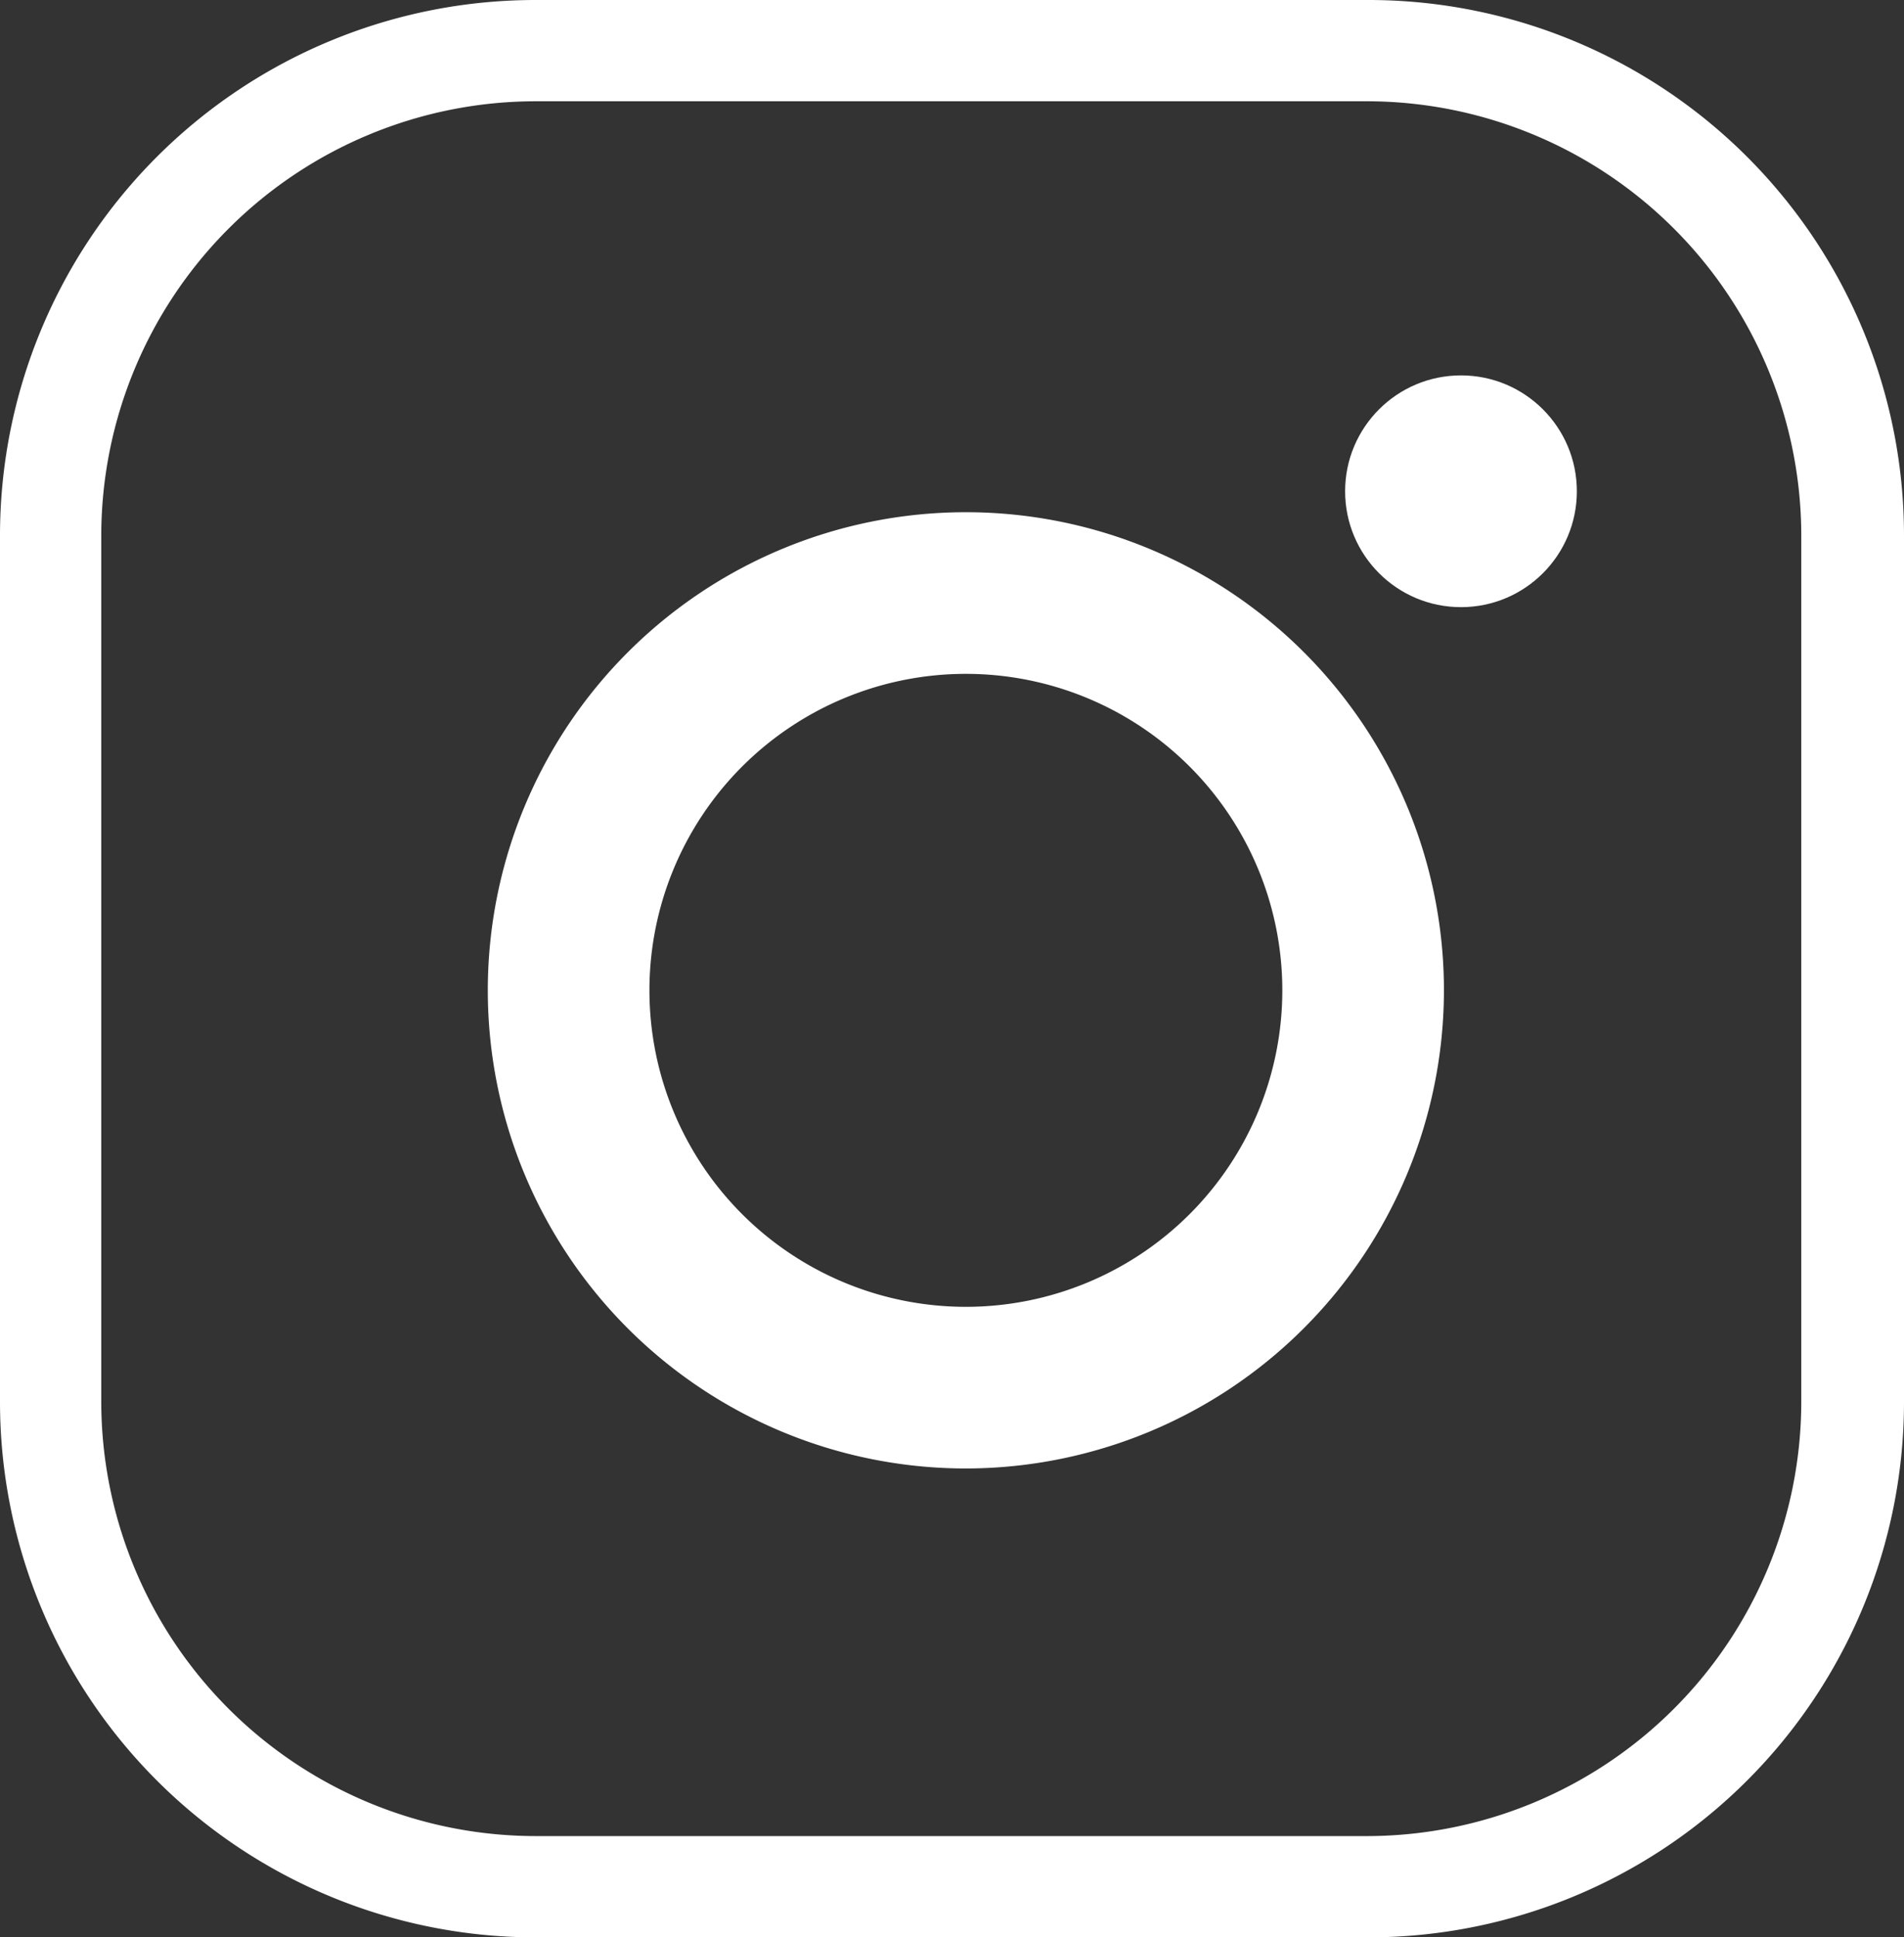
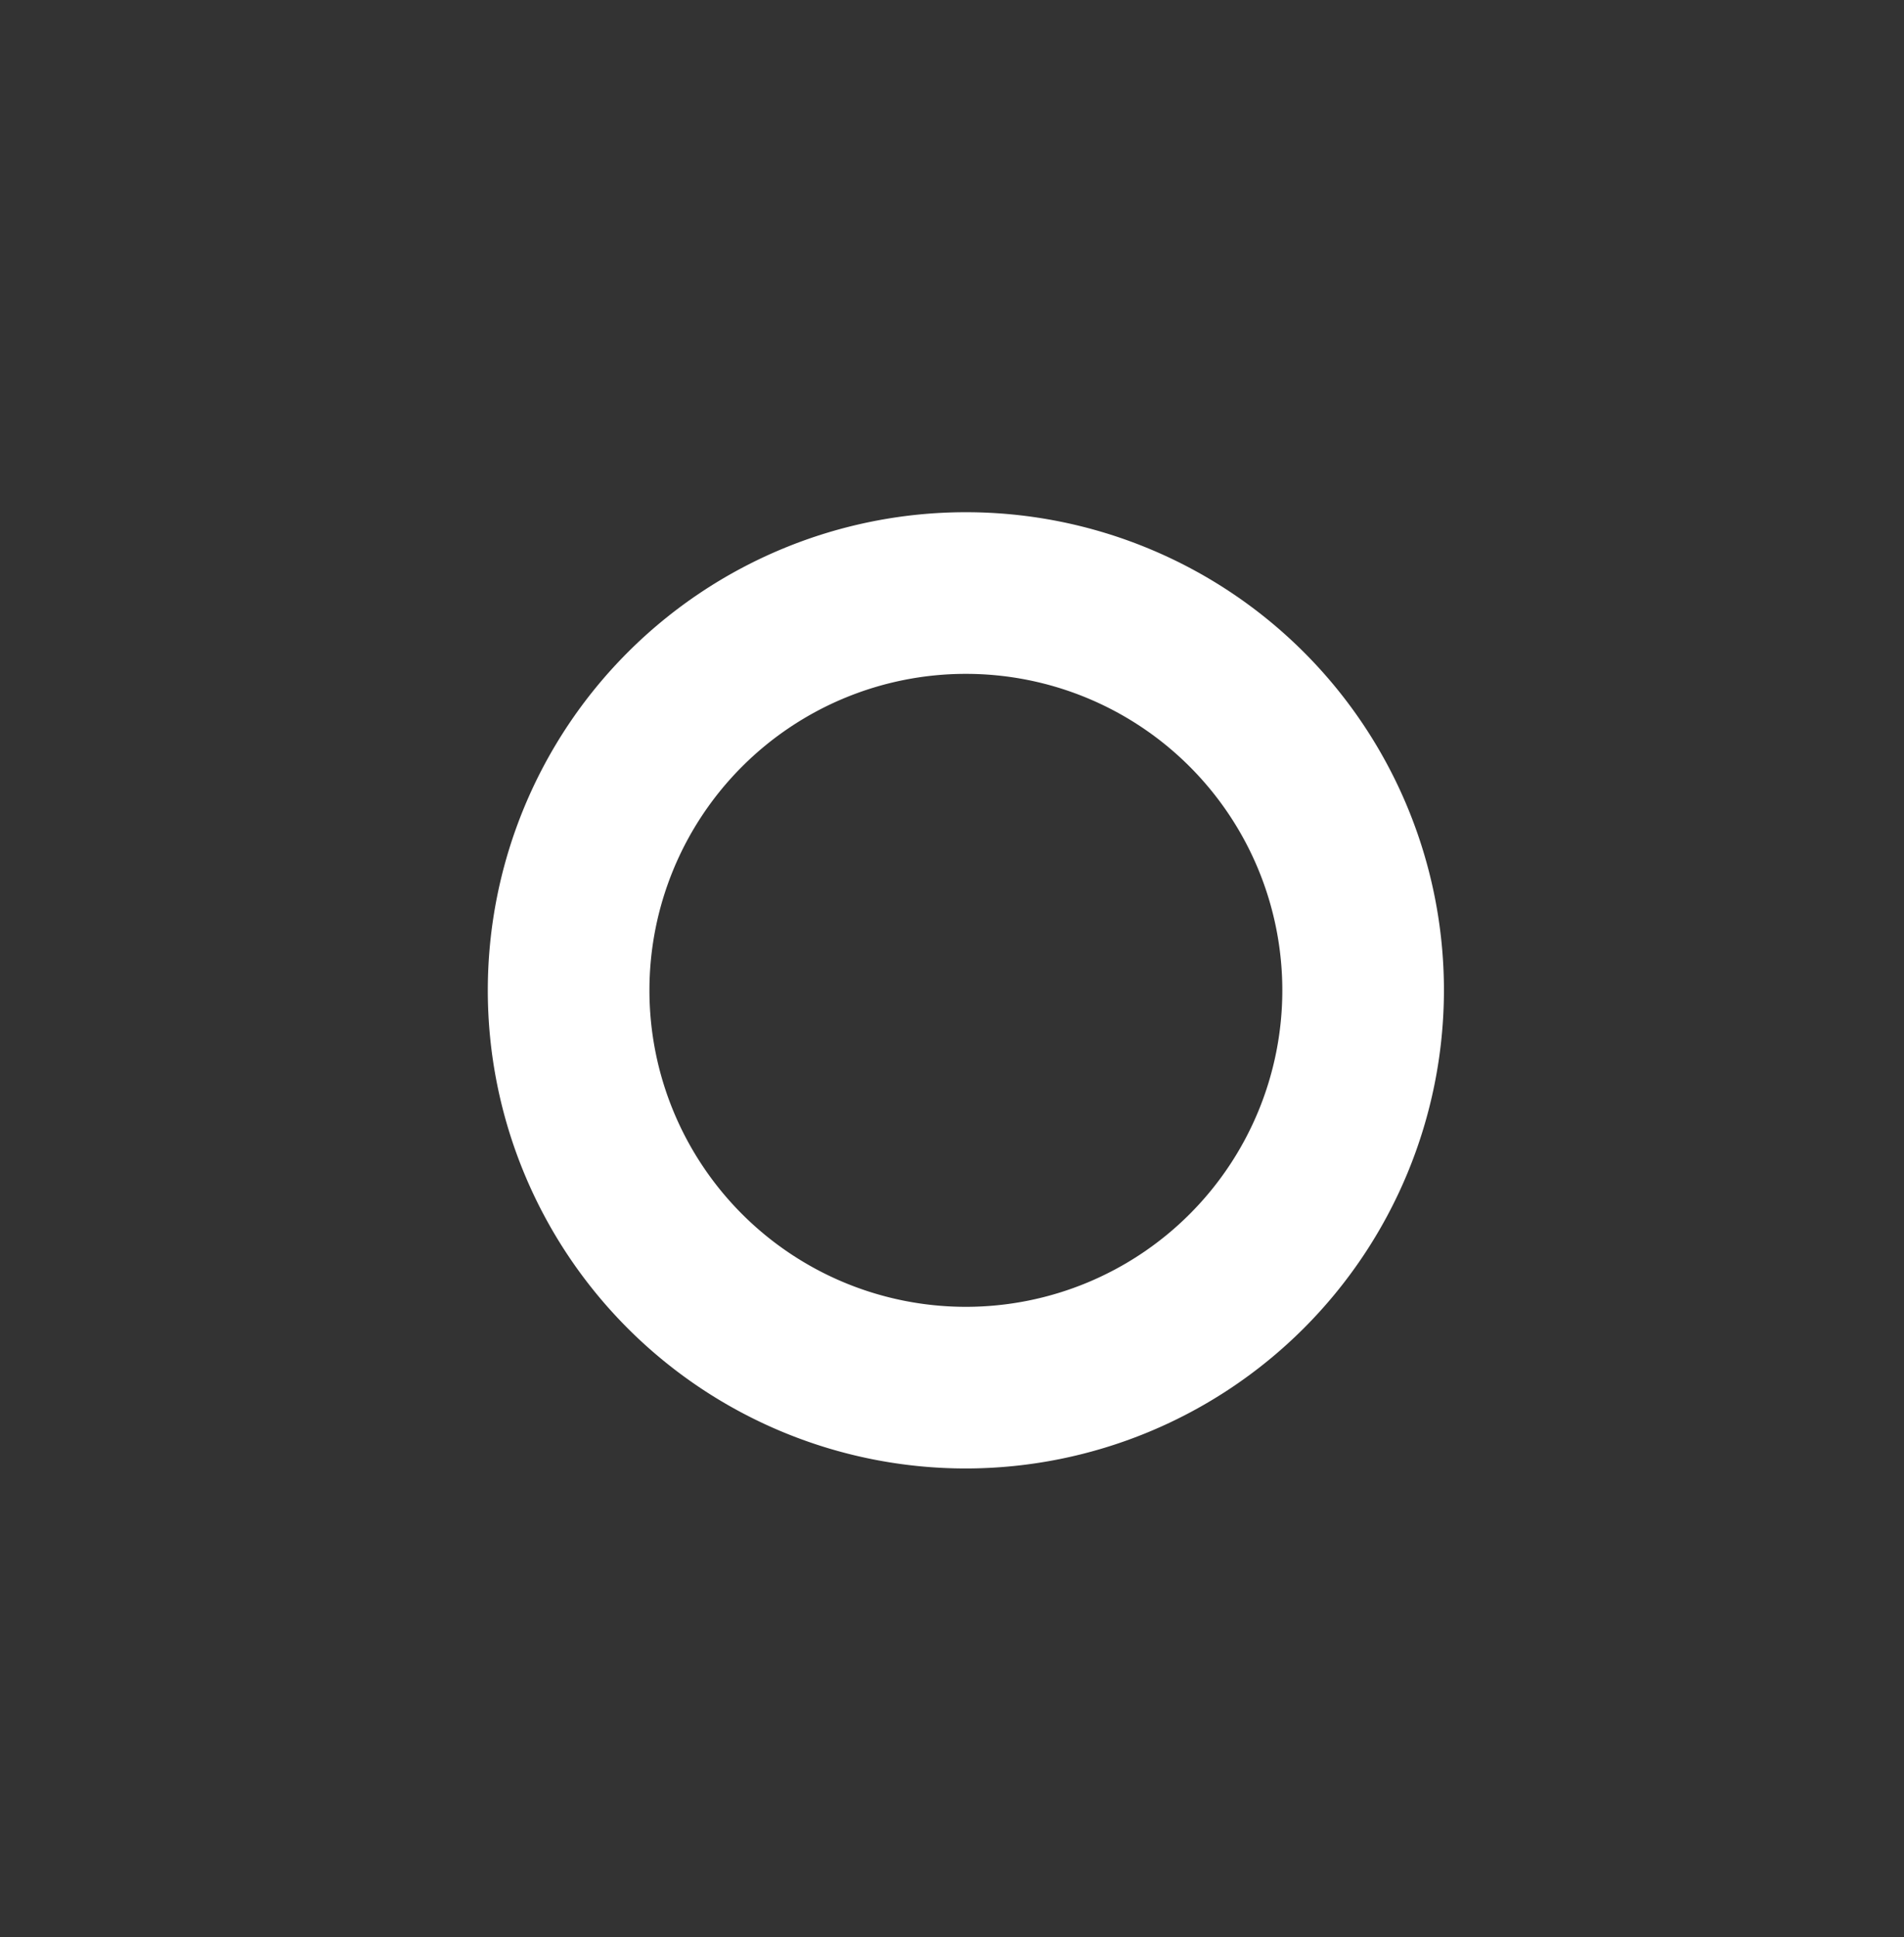
<svg xmlns="http://www.w3.org/2000/svg" height="39.79" viewBox="0 0 39.11 39.79" width="39.11">
  <rect x="0" y="0" width="39.11" height="39.79" fill="#333333" stroke="none" />
  <g fill="#fff">
-     <path d="m28.11 39.79h-17.11a11 11 0 0 1 -11-11v-17.79a11 11 0 0 1 11-11h17.11a11 11 0 0 1 11 11v17.79a11 11 0 0 1 -11 11zm-17.11-37.71a8.93 8.93 0 0 0 -8.92 8.92v17.79a8.93 8.93 0 0 0 8.92 8.92h17.11a8.93 8.93 0 0 0 8.89-8.92v-17.79a8.93 8.93 0 0 0 -8.92-8.92z" />
-     <path d="m19.84 30.16a9.82 9.82 0 1 1 9.82-9.82 9.83 9.83 0 0 1 -9.82 9.82zm0-16.32a6.5 6.5 0 1 0 6.5 6.5 6.5 6.5 0 0 0 -6.5-6.5z" />
-     <circle cx="30.01" cy="10.09" r="2.38" />
+     <path d="m19.84 30.16a9.82 9.82 0 1 1 9.82-9.82 9.83 9.83 0 0 1 -9.82 9.82m0-16.32a6.5 6.5 0 1 0 6.5 6.5 6.5 6.5 0 0 0 -6.5-6.5z" />
  </g>
</svg>